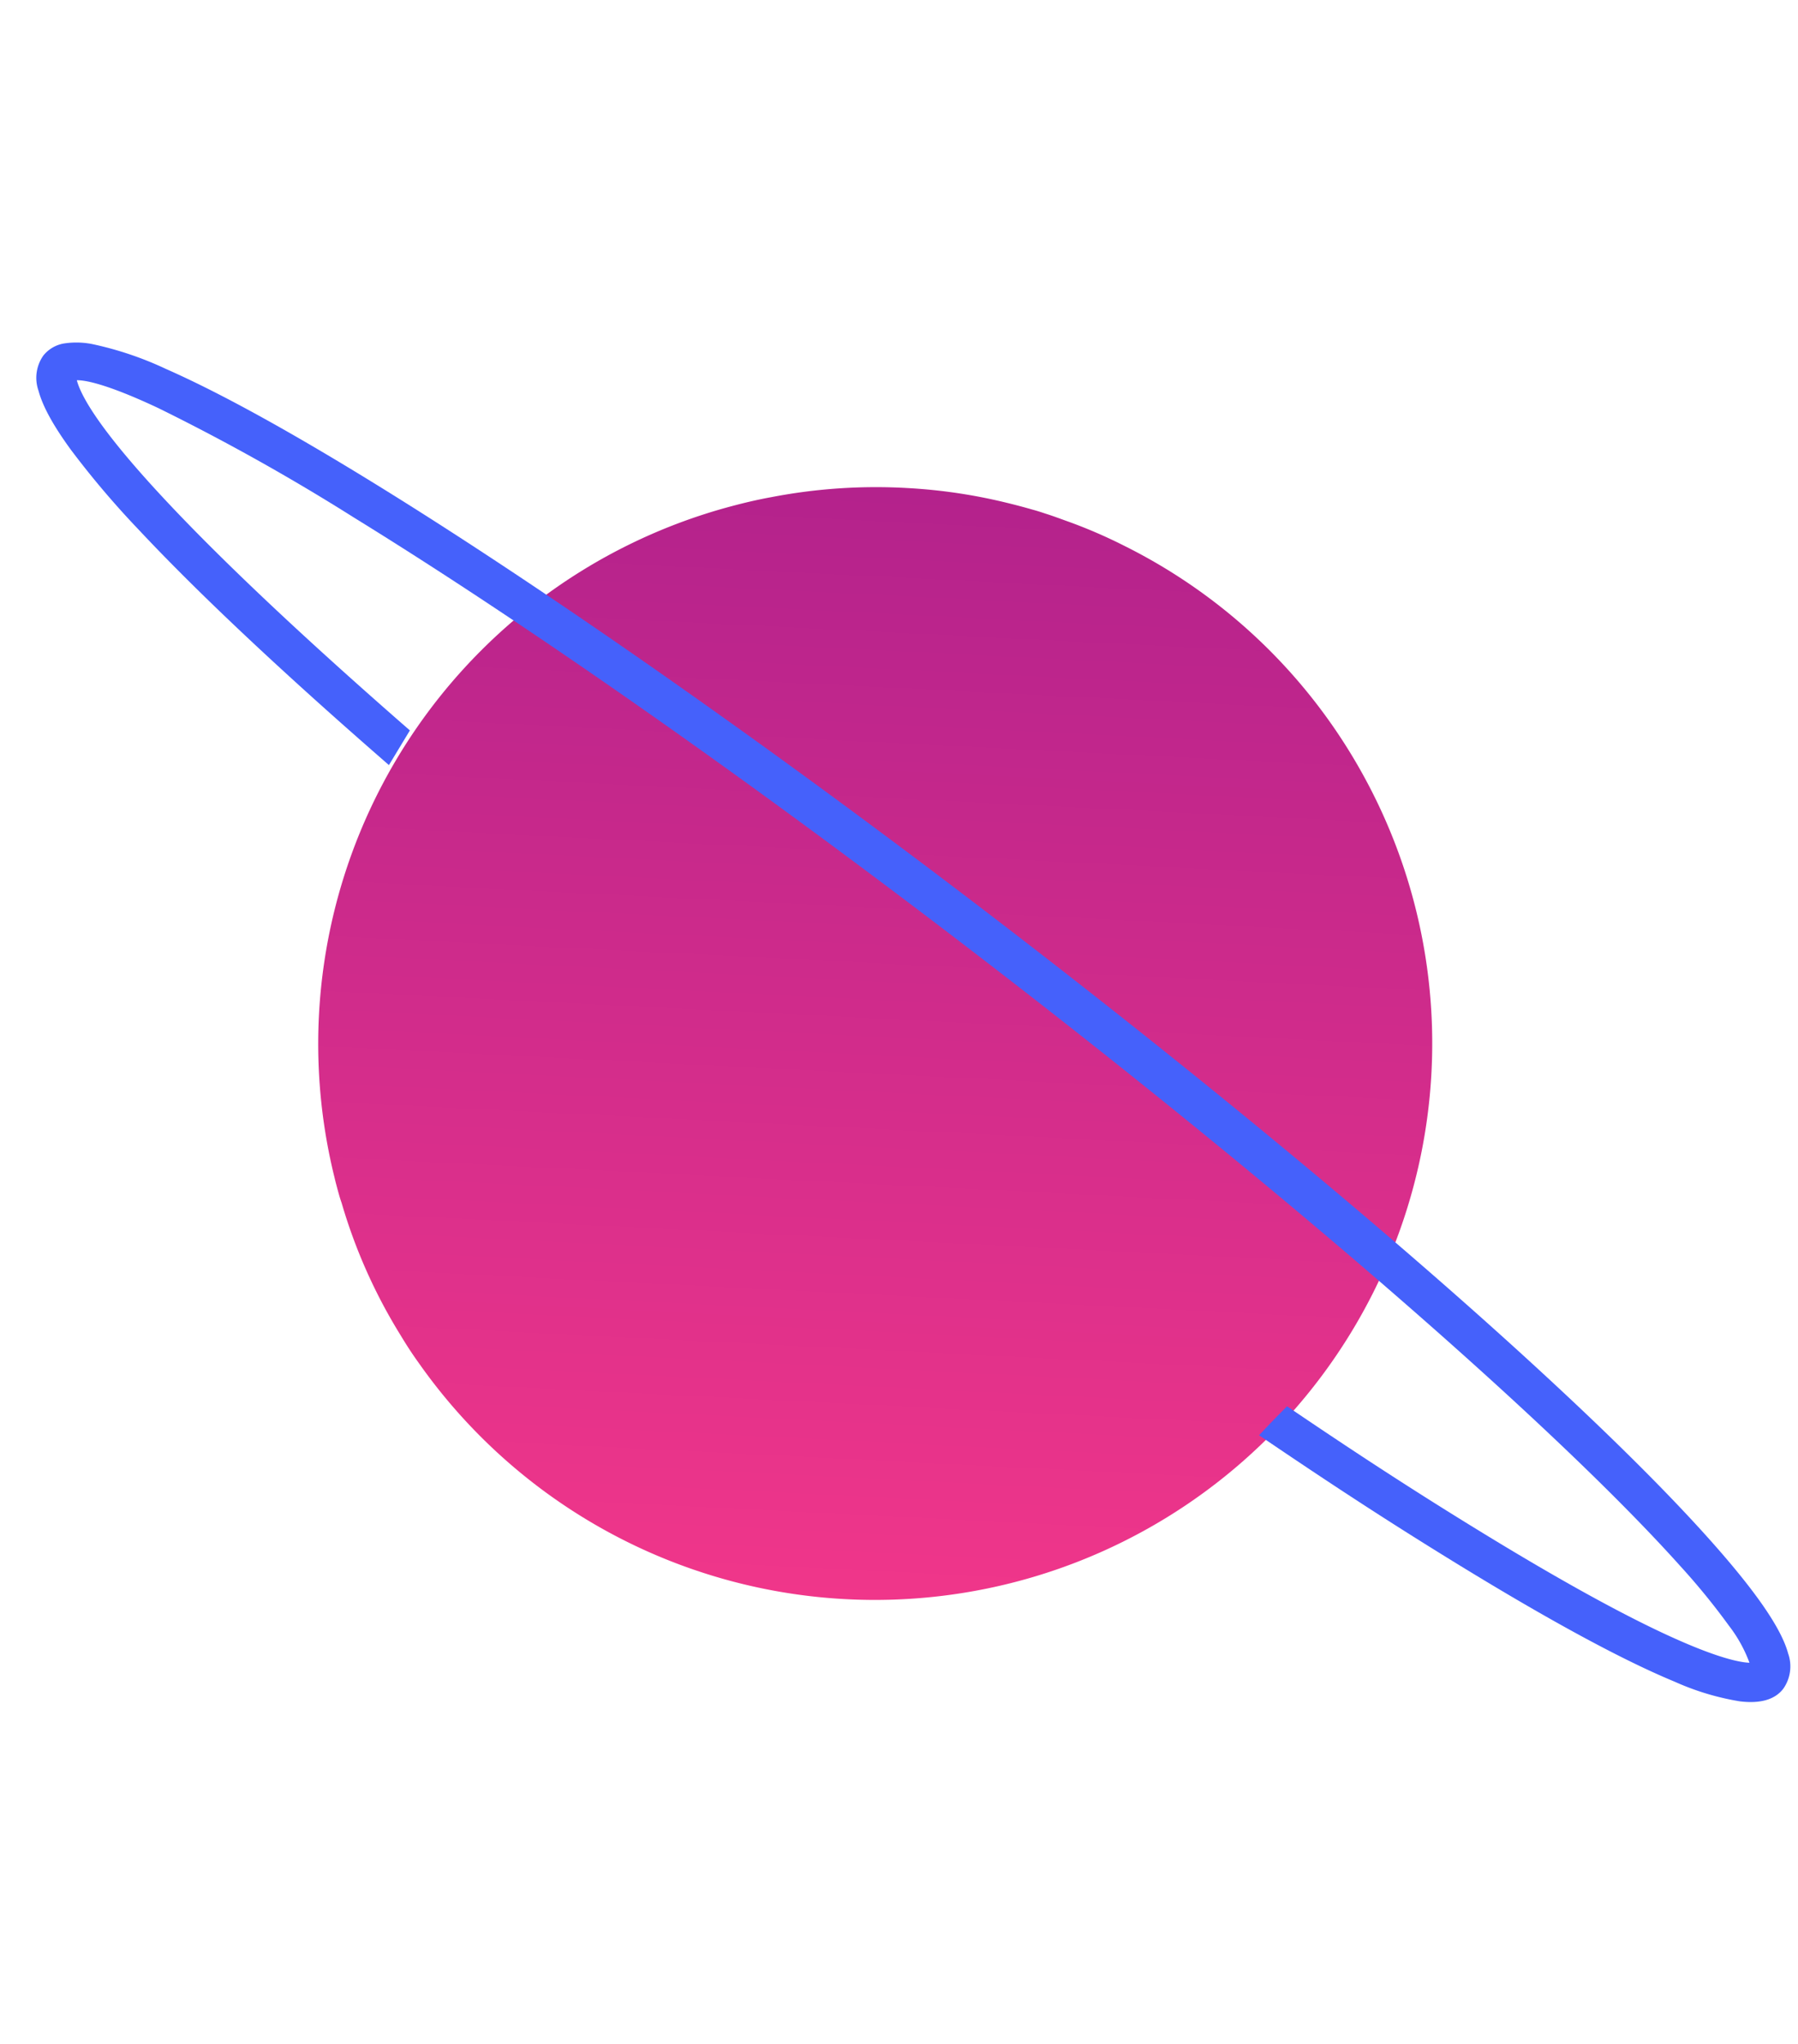
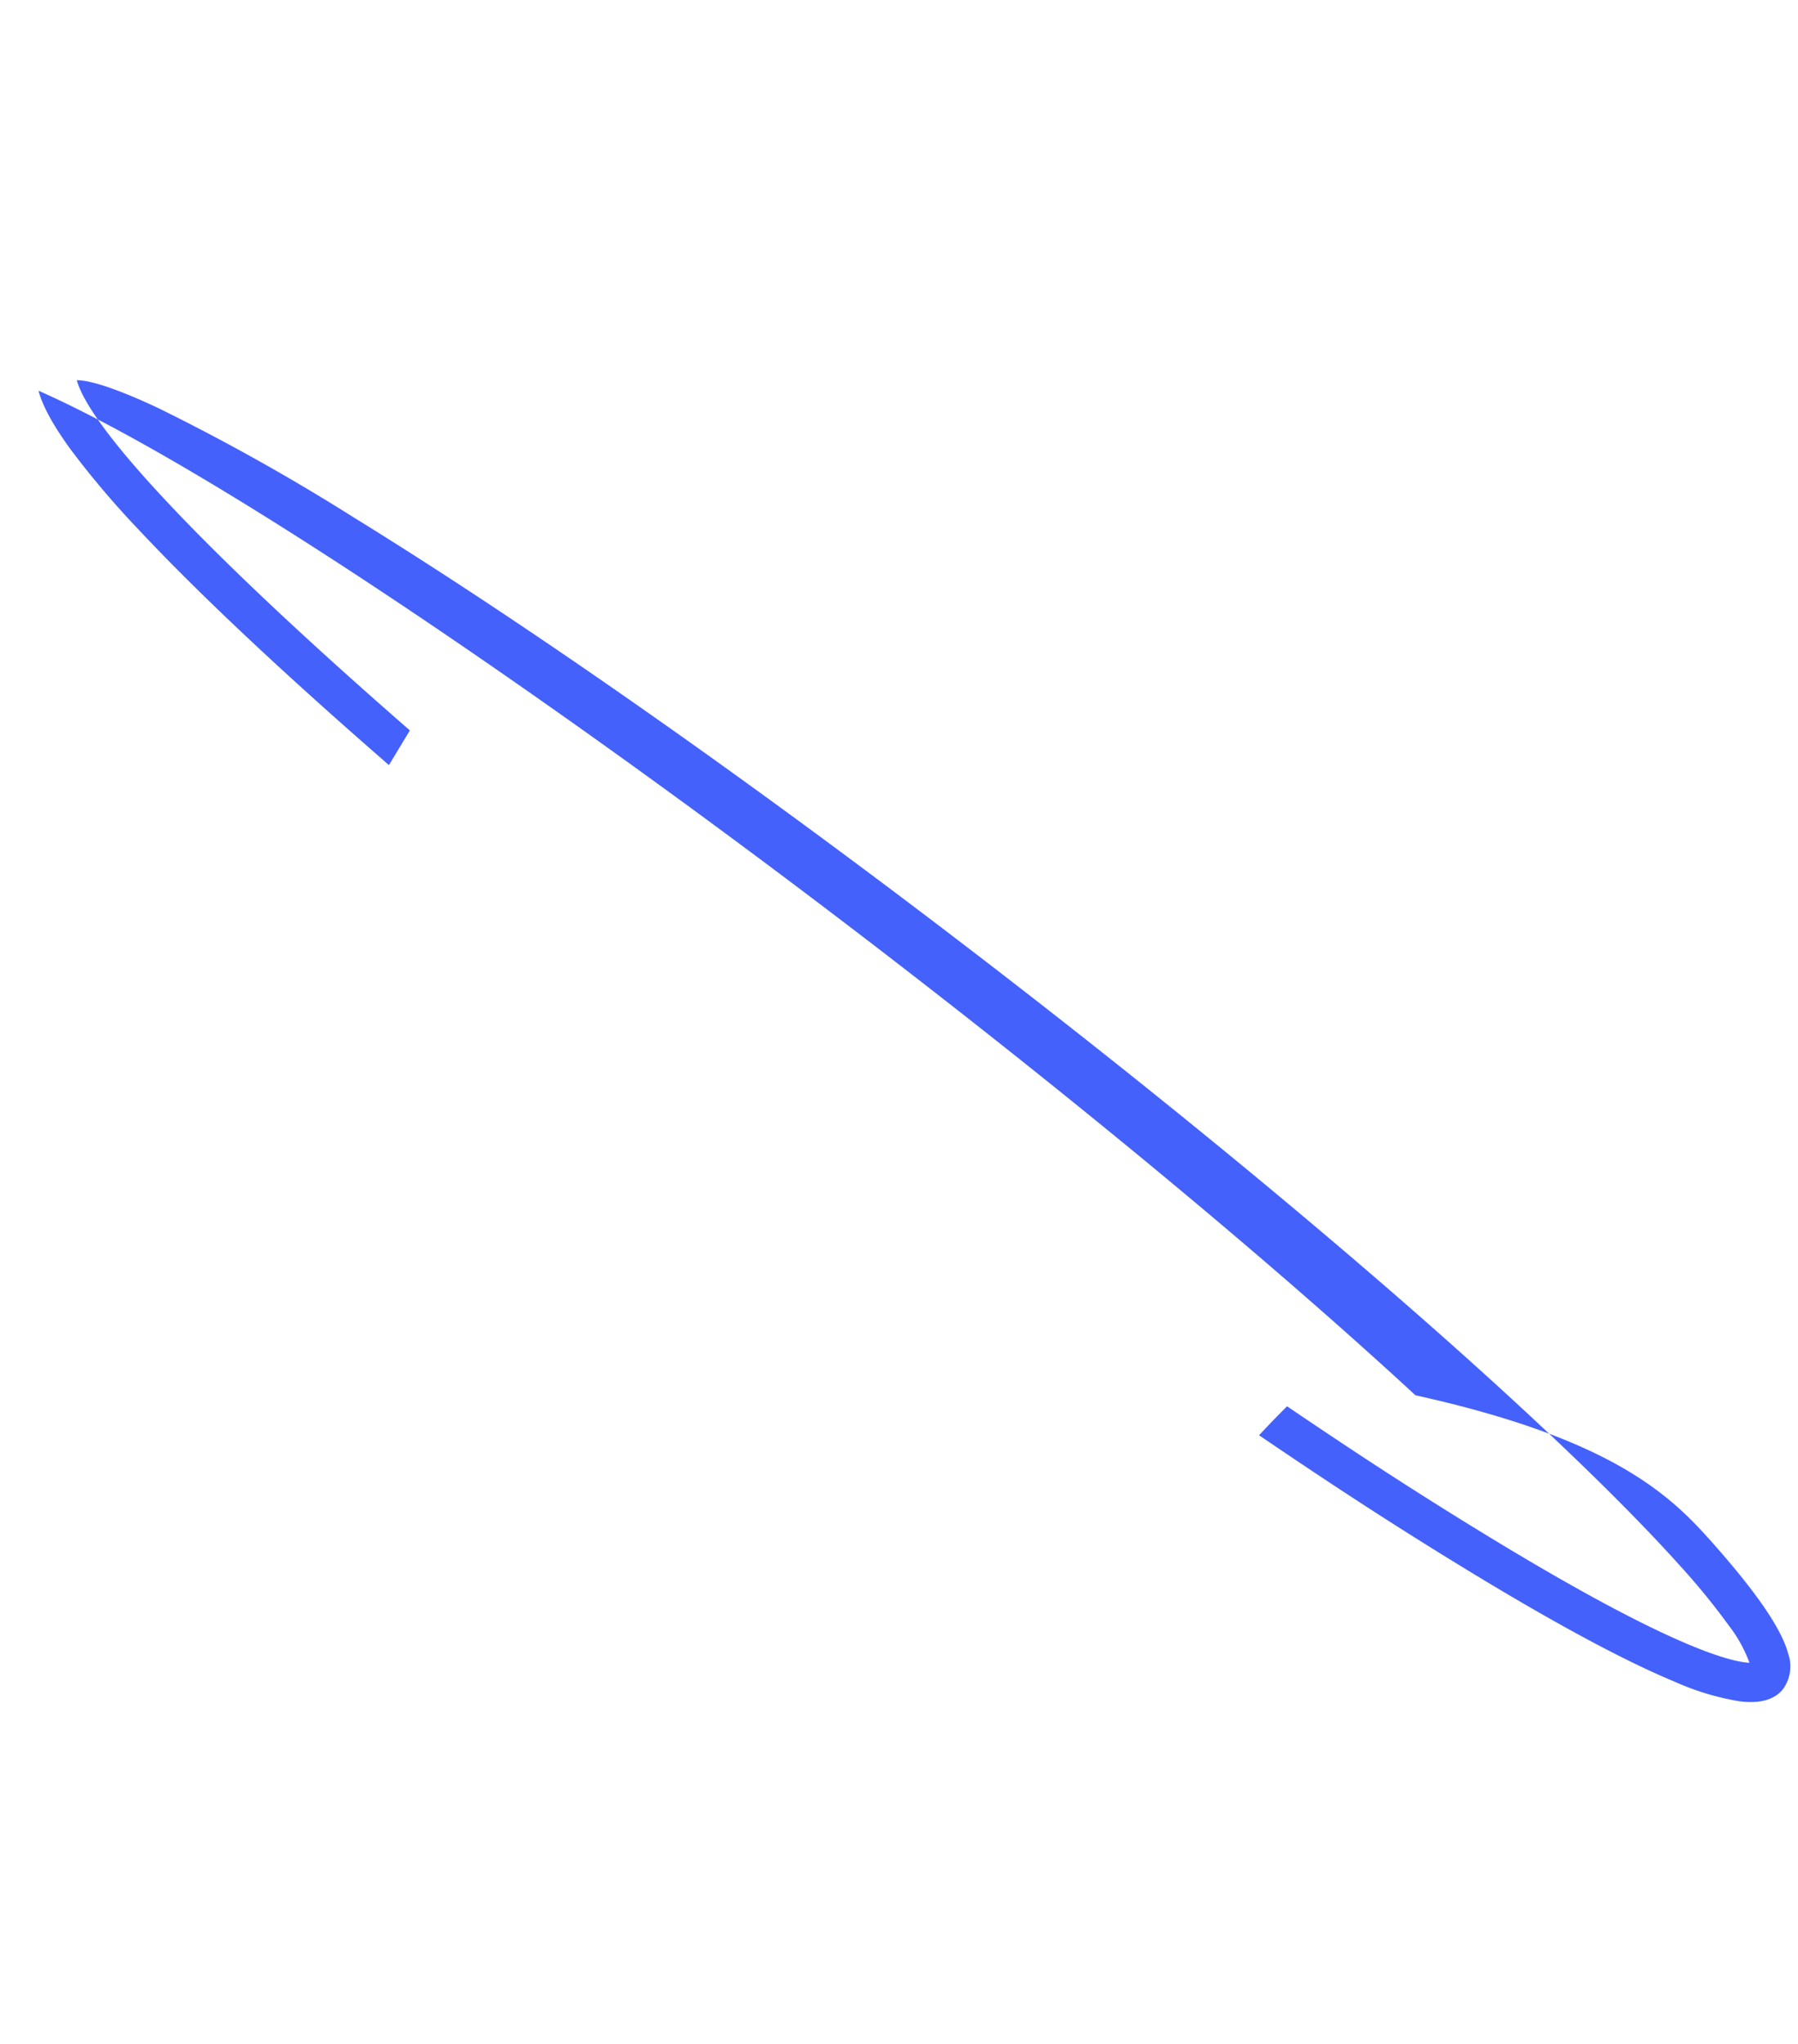
<svg xmlns="http://www.w3.org/2000/svg" width="272.97" height="310.318" viewBox="0 0 272.97 310.318">
  <defs>
    <linearGradient id="a" x1="0.977" y1="0.647" x2="0.031" y2="0.342" gradientUnits="objectBoundingBox">
      <stop offset="0" stop-color="#f0368a" />
      <stop offset="1" stop-color="#b4228c" />
    </linearGradient>
    <filter id="b" x="0" y="24.97" width="266.221" height="266.052" filterUnits="userSpaceOnUse">
      <feOffset dx="1" input="SourceAlpha" />
      <feGaussianBlur stdDeviation="10" result="c" />
      <feFlood flood-color="#66a0fd" />
      <feComposite operator="in" in2="c" />
      <feComposite in="SourceGraphic" />
    </filter>
  </defs>
  <g transform="translate(6.774 2.449)">
    <g transform="matrix(1, 0, 0, 1, -6.77, -2.45)" filter="url(#b)">
-       <path d="M82.507,168.408A84.109,84.109,0,0,1,0,84.236C0,82.151.065,80.045.236,78A83.376,83.376,0,0,1,4.249,57.713a81.763,81.763,0,0,1,6.03-13.885q.965-1.773,2-3.482c.343-.6.708-1.161,1.094-1.741.622-.989,1.309-1.935,1.974-2.9a75.454,75.454,0,0,1,5.794-7.33A83.815,83.815,0,0,1,63.968,2.451a84.007,84.007,0,0,1,73.667,16.808c.751.624,1.5,1.268,2.232,1.913a84.293,84.293,0,0,1-27.1,142.227c-1.523.581-3.068,1.075-4.635,1.526a81.02,81.02,0,0,1-21.673,3.439c-.773.064-1.545.064-2.361.064-.537,0-1.073,0-1.588-.021" transform="matrix(0.26, 0.97, -0.97, 0.26, 191.69, 54.97)" fill="url(#a)" />
-     </g>
-     <path d="M3.937,202.894a4.028,4.028,0,0,1-3.388-1.319c-7.116-9.3,56.206-65.9,119.4-114.437C185.68,36.648,243.686,0,257.866,0a4.03,4.03,0,0,1,3.392,1.323c3.212,4.195-7.13,17.67-30.738,40.051-7.794,7.388-15.292,14.174-24.986,22.569-.358-.583-1.054-1.771-1.054-1.771,9.612-8.328,16.913-14.94,24.647-22.272,33.29-31.563,30.905-36.843,30.526-37.342a2.4,2.4,0,0,0-1.788-.531c-13.56,0-72.325,37.283-136.685,86.717C45.306,147.022-2.445,194.331,2.153,200.339a2.389,2.389,0,0,0,1.784.527c8.281,0,31.16-12.4,64.126-34.473L69.51,167.9C35.811,190.492,12.7,202.894,3.937,202.894Z" transform="matrix(0.259, 0.966, -0.966, 0.259, 195.98, 0)" fill="#4561fb" />
-     <path d="M3.937,204.894a5.883,5.883,0,0,1-4.974-2.1,5.089,5.089,0,0,1-.931-3.691,12.316,12.316,0,0,1,1.2-3.966,51.446,51.446,0,0,1,6.527-9.794c5.775-7.188,14.778-16.519,26.758-27.734,22.095-20.682,53.519-46.946,86.214-72.057,31.838-24.455,63.247-46.689,88.441-62.607C219.6,15.09,230.2,8.961,238.684,4.726,247.747.2,254.021-2,257.866-2A5.885,5.885,0,0,1,262.846.106c1.26,1.645,1.307,3.947.141,6.844a39.786,39.786,0,0,1-5.452,8.8c-5.187,6.758-13.812,15.869-25.637,27.079-7.979,7.564-15.471,14.332-25.052,22.629L205.065,67l-1.233-2.005c-.365-.594-1.047-1.759-1.076-1.808l-.839-1.434,1.256-1.088c9.371-8.119,16.722-14.762,24.581-22.212,12.208-11.575,20.917-20.84,25.885-27.539,2.841-3.831,3.763-5.9,4.06-6.88A21.261,21.261,0,0,0,251.431,5.6a104.539,104.539,0,0,0-10.688,4.807c-8.325,4.219-18.788,10.318-31.1,18.128-25.179,15.975-56.164,37.92-87.246,61.794-33.916,26.049-64.994,52.1-87.507,73.341a321.914,321.914,0,0,0-23.7,24.342c-5.812,6.881-7.036,9.815-7.284,10.852h.029c2.588,0,8.48-1.513,21.858-8.719,10.862-5.852,24.709-14.4,41.155-25.415l1.393-.933,4.261,4.434-1.98,1.328C53.736,180.882,39.5,189.654,28.315,195.633a135.3,135.3,0,0,1-14.454,6.836C9.635,204.1,6.389,204.894,3.937,204.894Z" transform="matrix(0.259, 0.966, -0.966, 0.259, 195.98, 0)" fill="#4561fb" />
+       </g>
+     <path d="M3.937,204.894c5.775-7.188,14.778-16.519,26.758-27.734,22.095-20.682,53.519-46.946,86.214-72.057,31.838-24.455,63.247-46.689,88.441-62.607C219.6,15.09,230.2,8.961,238.684,4.726,247.747.2,254.021-2,257.866-2A5.885,5.885,0,0,1,262.846.106c1.26,1.645,1.307,3.947.141,6.844a39.786,39.786,0,0,1-5.452,8.8c-5.187,6.758-13.812,15.869-25.637,27.079-7.979,7.564-15.471,14.332-25.052,22.629L205.065,67l-1.233-2.005c-.365-.594-1.047-1.759-1.076-1.808l-.839-1.434,1.256-1.088c9.371-8.119,16.722-14.762,24.581-22.212,12.208-11.575,20.917-20.84,25.885-27.539,2.841-3.831,3.763-5.9,4.06-6.88A21.261,21.261,0,0,0,251.431,5.6a104.539,104.539,0,0,0-10.688,4.807c-8.325,4.219-18.788,10.318-31.1,18.128-25.179,15.975-56.164,37.92-87.246,61.794-33.916,26.049-64.994,52.1-87.507,73.341a321.914,321.914,0,0,0-23.7,24.342c-5.812,6.881-7.036,9.815-7.284,10.852h.029c2.588,0,8.48-1.513,21.858-8.719,10.862-5.852,24.709-14.4,41.155-25.415l1.393-.933,4.261,4.434-1.98,1.328C53.736,180.882,39.5,189.654,28.315,195.633a135.3,135.3,0,0,1-14.454,6.836C9.635,204.1,6.389,204.894,3.937,204.894Z" transform="matrix(0.259, 0.966, -0.966, 0.259, 195.98, 0)" fill="#4561fb" />
  </g>
</svg>